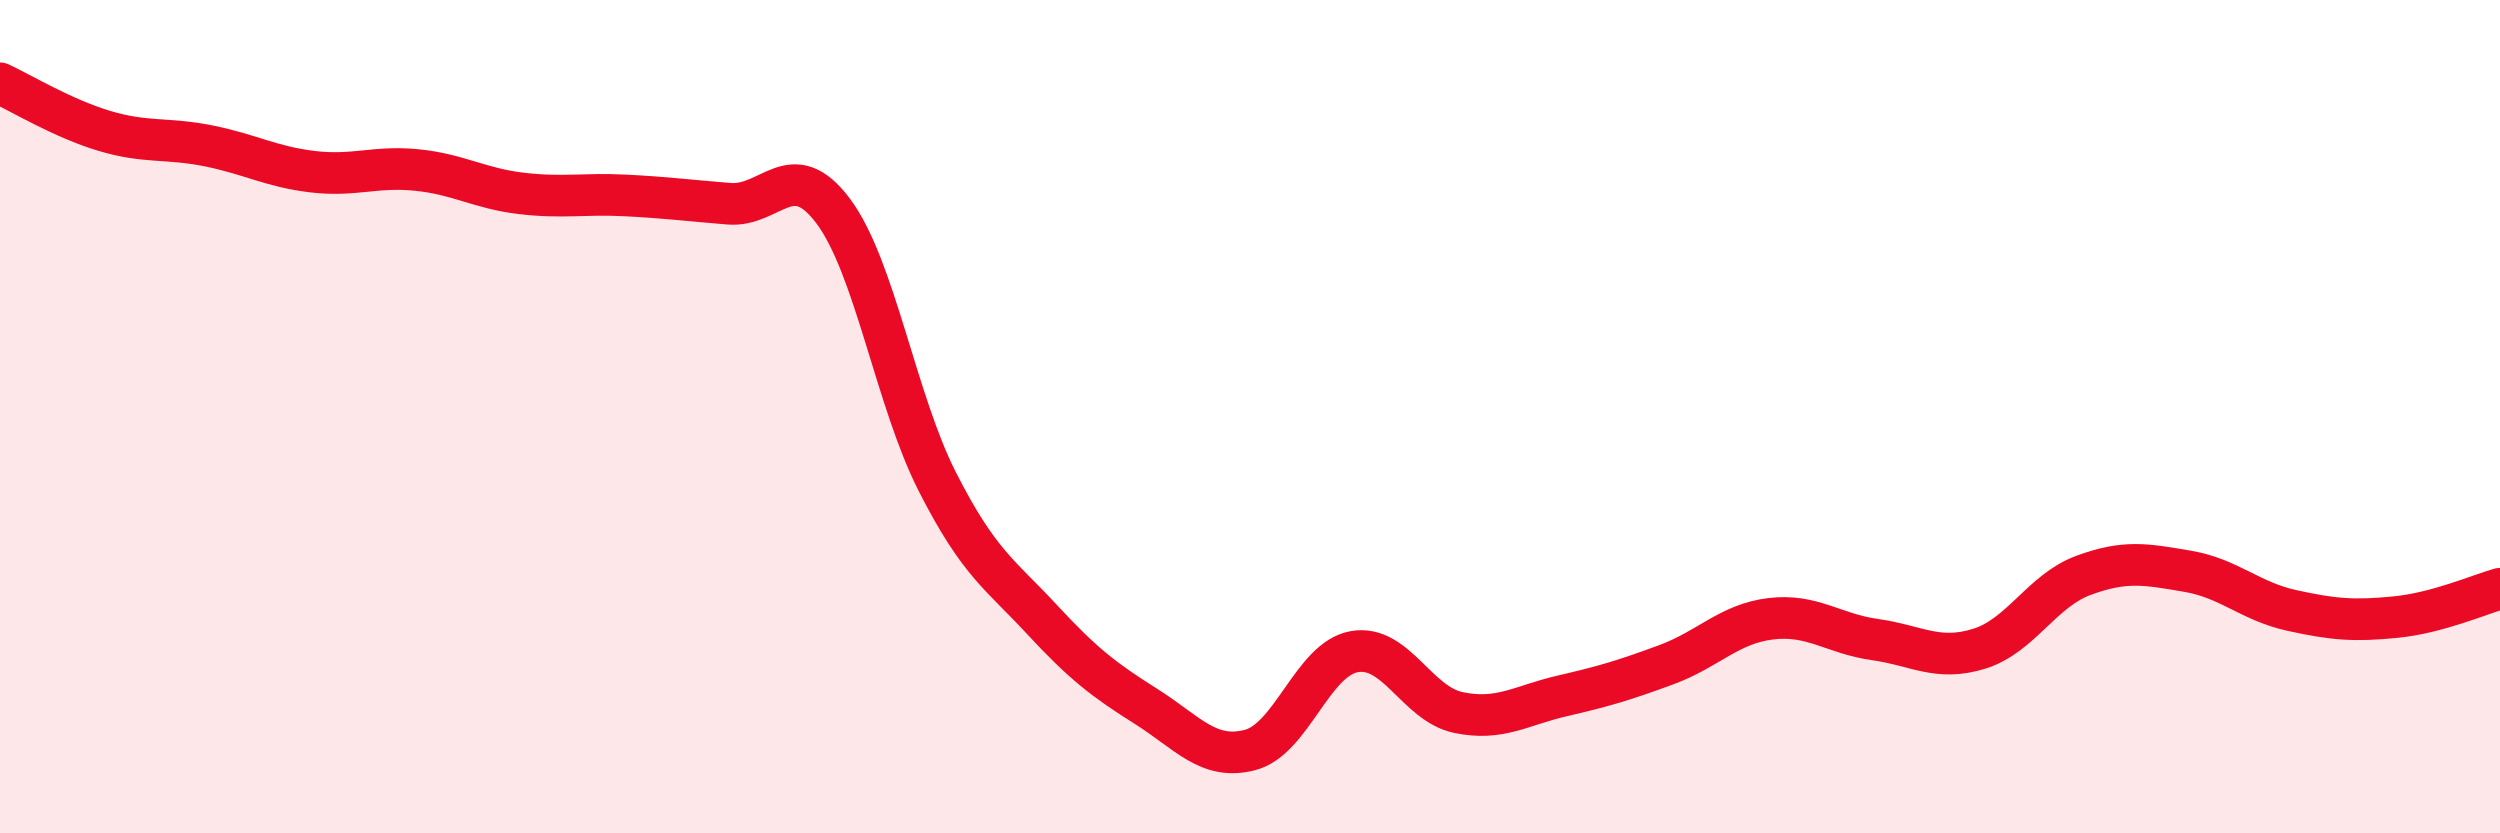
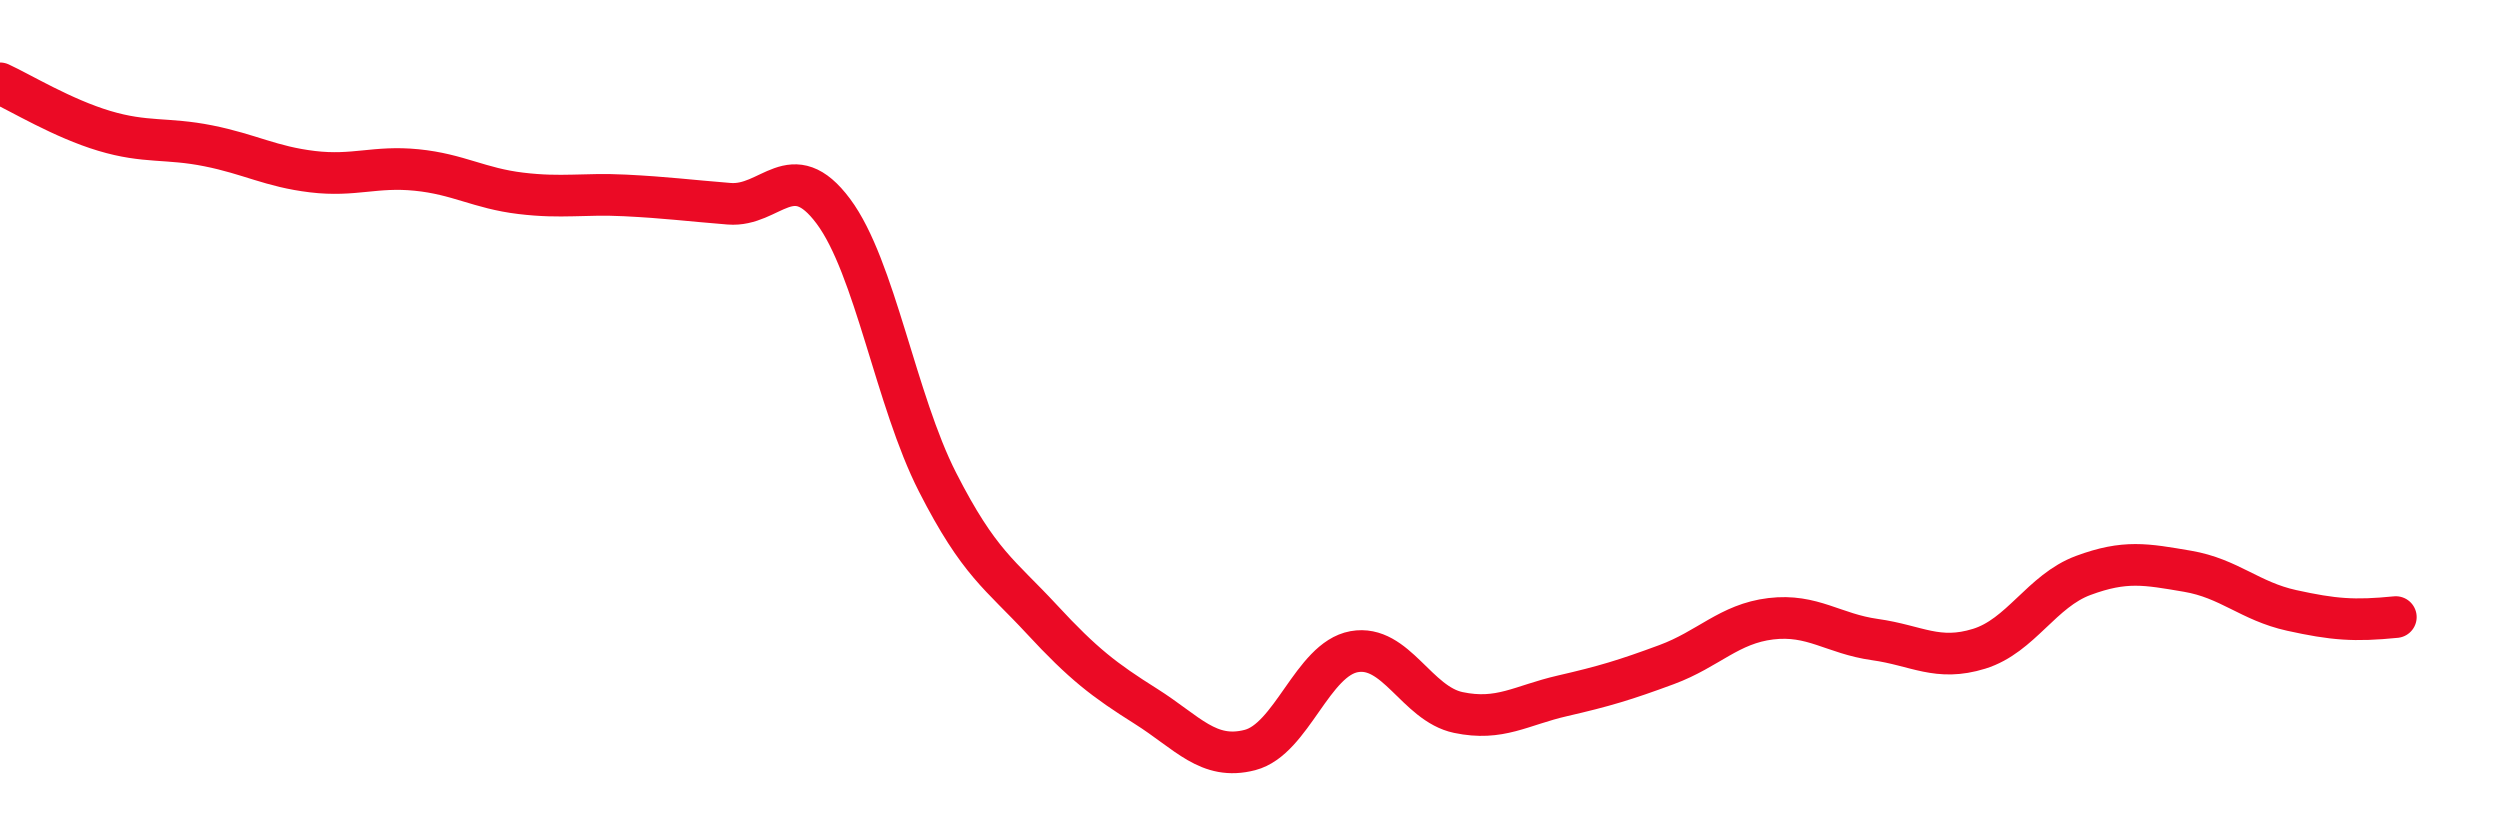
<svg xmlns="http://www.w3.org/2000/svg" width="60" height="20" viewBox="0 0 60 20">
-   <path d="M 0,2 C 0.5,2.23 1.5,2.84 2.5,3.14 C 3.5,3.44 4,3.3 5,3.5 C 6,3.7 6.5,4 7.5,4.12 C 8.5,4.24 9,3.98 10,4.08 C 11,4.18 11.5,4.52 12.5,4.64 C 13.5,4.76 14,4.64 15,4.69 C 16,4.74 16.5,4.81 17.5,4.89 C 18.5,4.97 19,3.73 20,5.07 C 21,6.41 21.5,9.61 22.5,11.57 C 23.5,13.53 24,13.78 25,14.86 C 26,15.94 26.5,16.32 27.5,16.95 C 28.5,17.58 29,18.26 30,18 C 31,17.74 31.5,15.82 32.5,15.64 C 33.5,15.46 34,16.89 35,17.1 C 36,17.31 36.5,16.93 37.5,16.7 C 38.5,16.47 39,16.32 40,15.95 C 41,15.58 41.5,14.97 42.5,14.85 C 43.5,14.73 44,15.21 45,15.35 C 46,15.49 46.5,15.88 47.5,15.57 C 48.5,15.26 49,14.18 50,13.81 C 51,13.44 51.5,13.54 52.5,13.71 C 53.5,13.88 54,14.43 55,14.65 C 56,14.87 56.5,14.91 57.5,14.81 C 58.5,14.71 59.5,14.27 60,14.13L60 20L0 20Z" fill="#EB0A25" opacity="0.1" stroke-linecap="round" stroke-linejoin="round" />
-   <path d="M 0,2 C 0.5,2.23 1.5,2.84 2.5,3.14 C 3.5,3.44 4,3.3 5,3.5 C 6,3.7 6.5,4 7.5,4.12 C 8.5,4.24 9,3.98 10,4.08 C 11,4.18 11.5,4.52 12.5,4.64 C 13.5,4.76 14,4.64 15,4.69 C 16,4.74 16.5,4.81 17.5,4.89 C 18.5,4.97 19,3.73 20,5.07 C 21,6.41 21.5,9.61 22.5,11.57 C 23.5,13.53 24,13.78 25,14.86 C 26,15.94 26.5,16.32 27.5,16.95 C 28.5,17.58 29,18.26 30,18 C 31,17.74 31.5,15.82 32.5,15.64 C 33.5,15.46 34,16.89 35,17.1 C 36,17.31 36.5,16.93 37.5,16.7 C 38.5,16.47 39,16.32 40,15.95 C 41,15.58 41.5,14.97 42.5,14.85 C 43.5,14.73 44,15.21 45,15.35 C 46,15.49 46.5,15.88 47.5,15.57 C 48.5,15.26 49,14.18 50,13.81 C 51,13.44 51.5,13.54 52.5,13.71 C 53.5,13.88 54,14.43 55,14.65 C 56,14.87 56.5,14.91 57.5,14.81 C 58.5,14.71 59.5,14.27 60,14.13" stroke="#EB0A25" stroke-width="1" fill="none" stroke-linecap="round" stroke-linejoin="round" />
+   <path d="M 0,2 C 0.5,2.23 1.5,2.84 2.5,3.14 C 3.5,3.44 4,3.3 5,3.5 C 6,3.7 6.5,4 7.5,4.12 C 8.5,4.24 9,3.98 10,4.08 C 11,4.18 11.5,4.52 12.5,4.64 C 13.5,4.76 14,4.64 15,4.69 C 16,4.74 16.5,4.81 17.5,4.89 C 18.5,4.97 19,3.73 20,5.07 C 21,6.41 21.5,9.61 22.5,11.57 C 23.5,13.53 24,13.78 25,14.86 C 26,15.94 26.5,16.32 27.5,16.95 C 28.5,17.58 29,18.26 30,18 C 31,17.74 31.5,15.82 32.5,15.64 C 33.5,15.46 34,16.89 35,17.1 C 36,17.31 36.5,16.93 37.5,16.7 C 38.5,16.47 39,16.32 40,15.95 C 41,15.58 41.5,14.97 42.5,14.85 C 43.5,14.73 44,15.21 45,15.35 C 46,15.49 46.5,15.88 47.5,15.57 C 48.5,15.26 49,14.18 50,13.81 C 51,13.44 51.5,13.54 52.5,13.71 C 53.5,13.88 54,14.43 55,14.65 C 56,14.87 56.5,14.91 57.5,14.81 " stroke="#EB0A25" stroke-width="1" fill="none" stroke-linecap="round" stroke-linejoin="round" />
</svg>